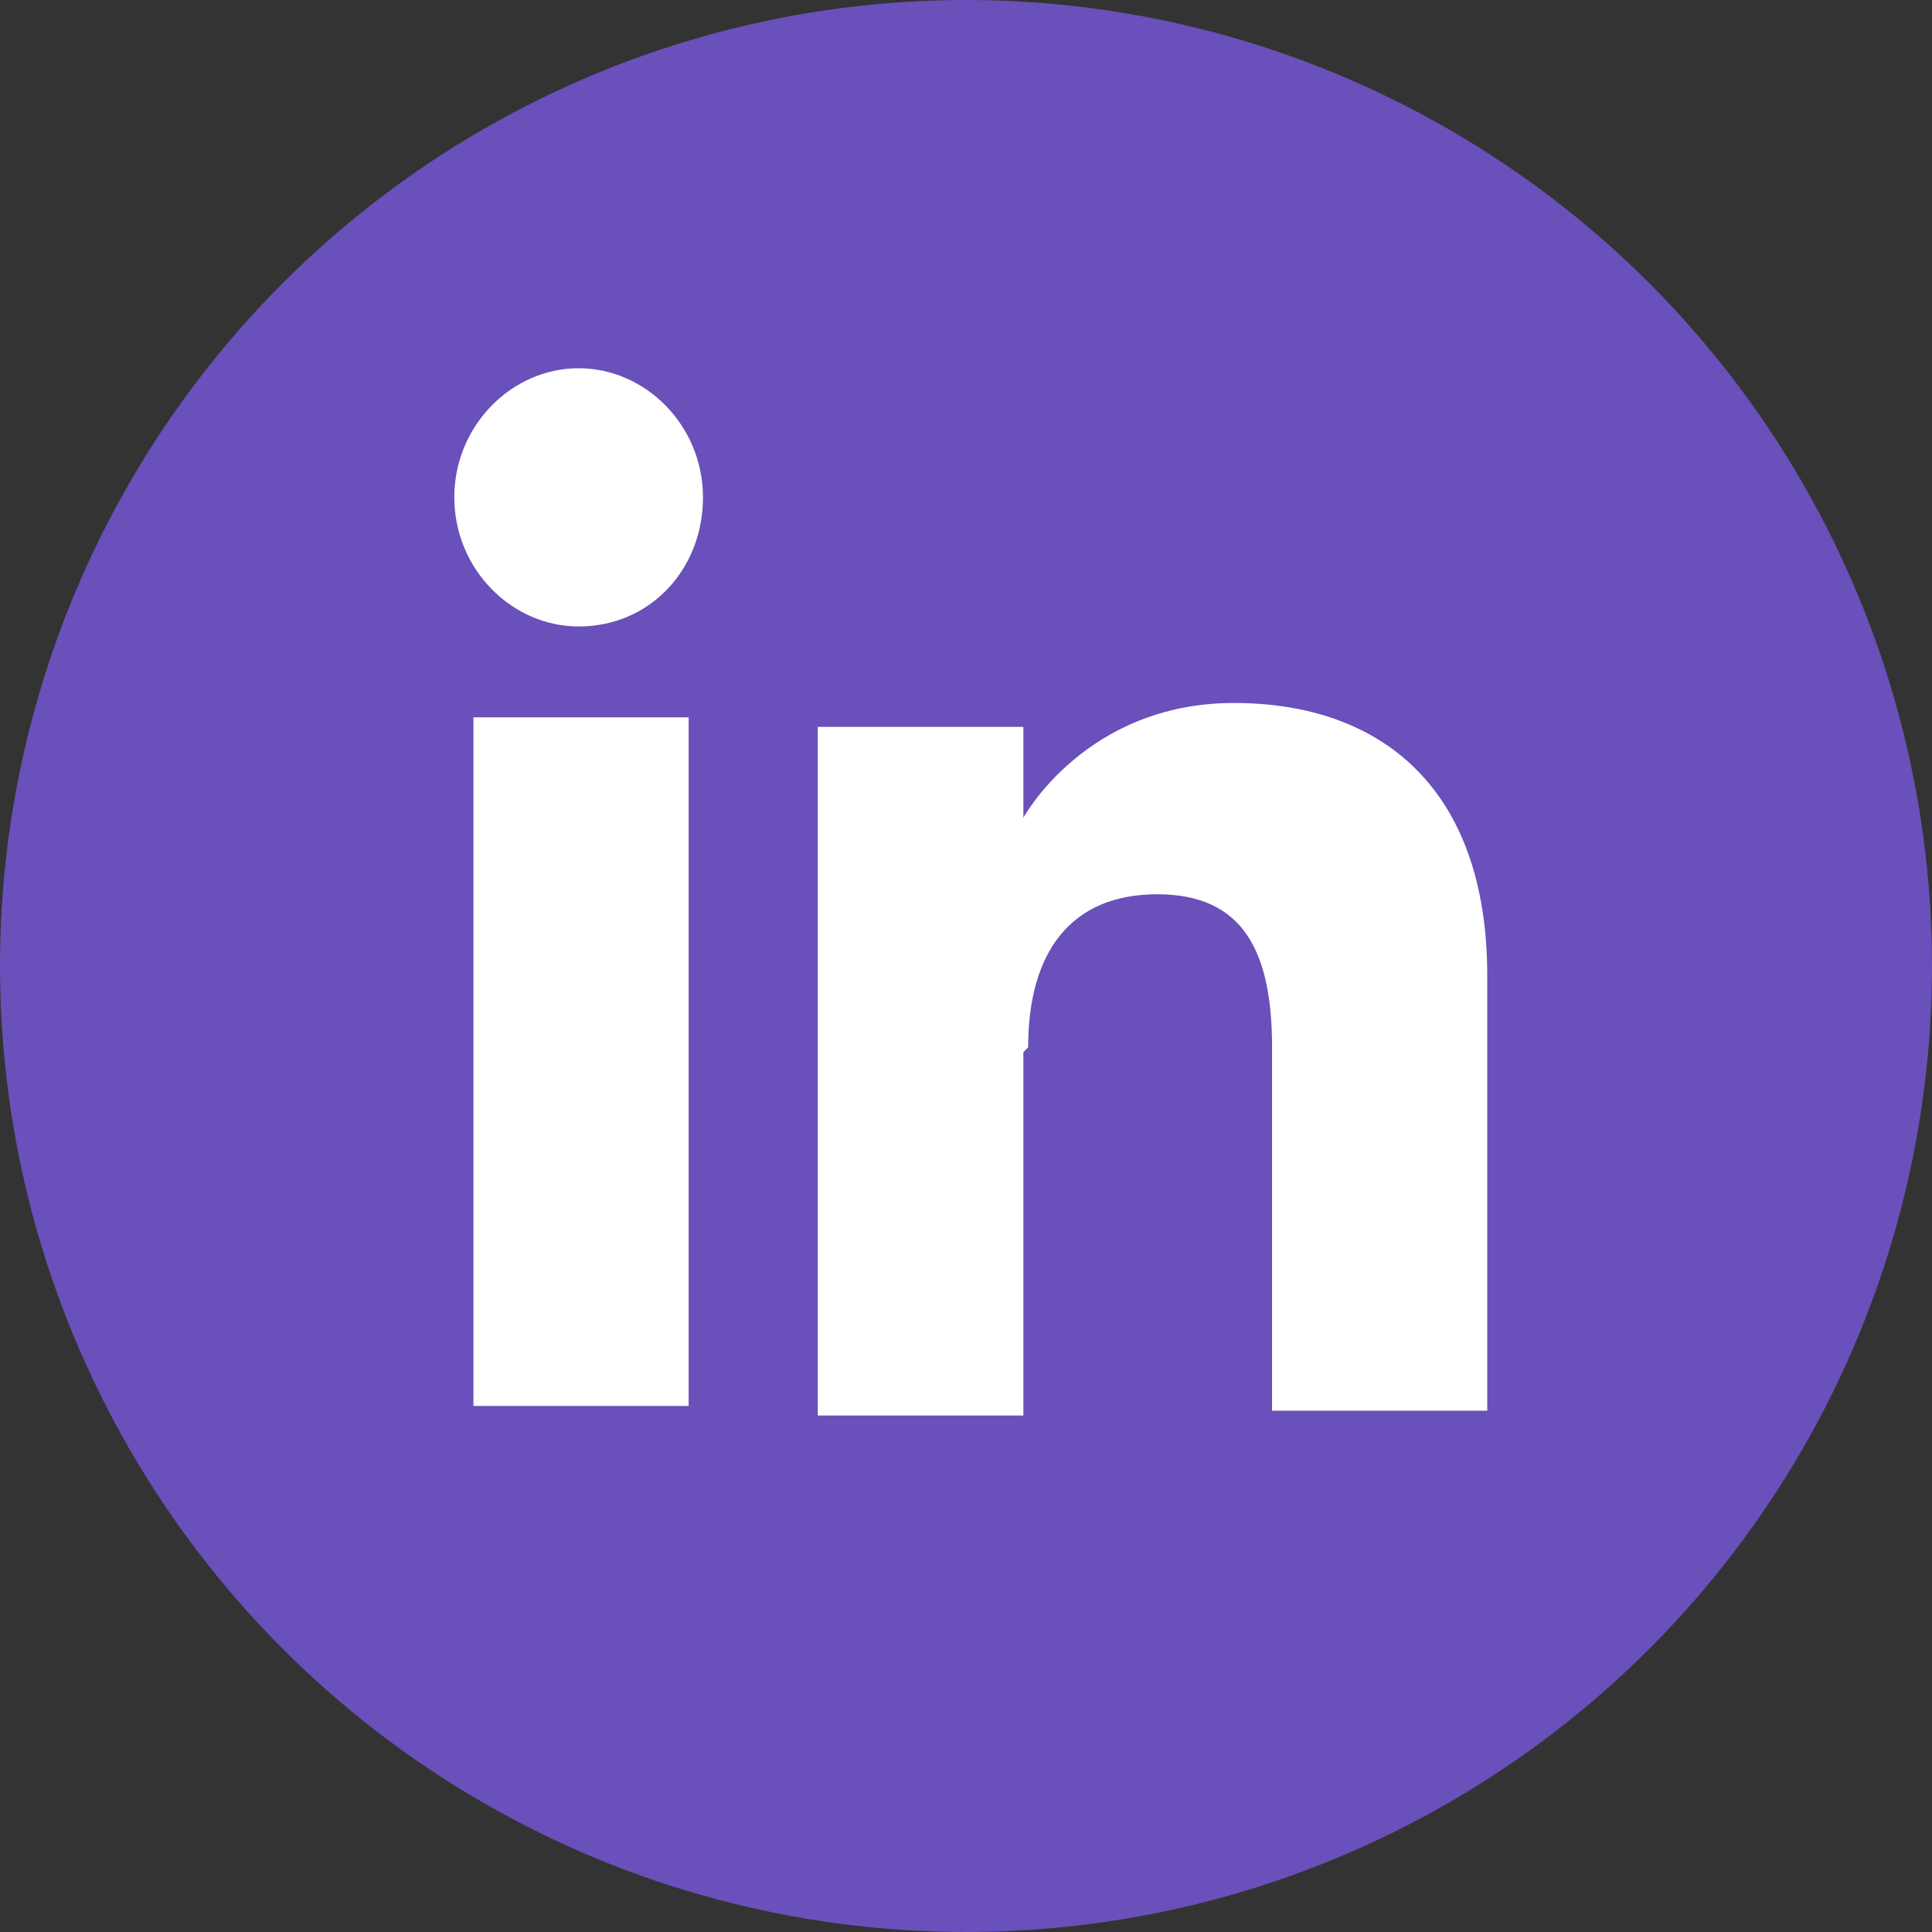
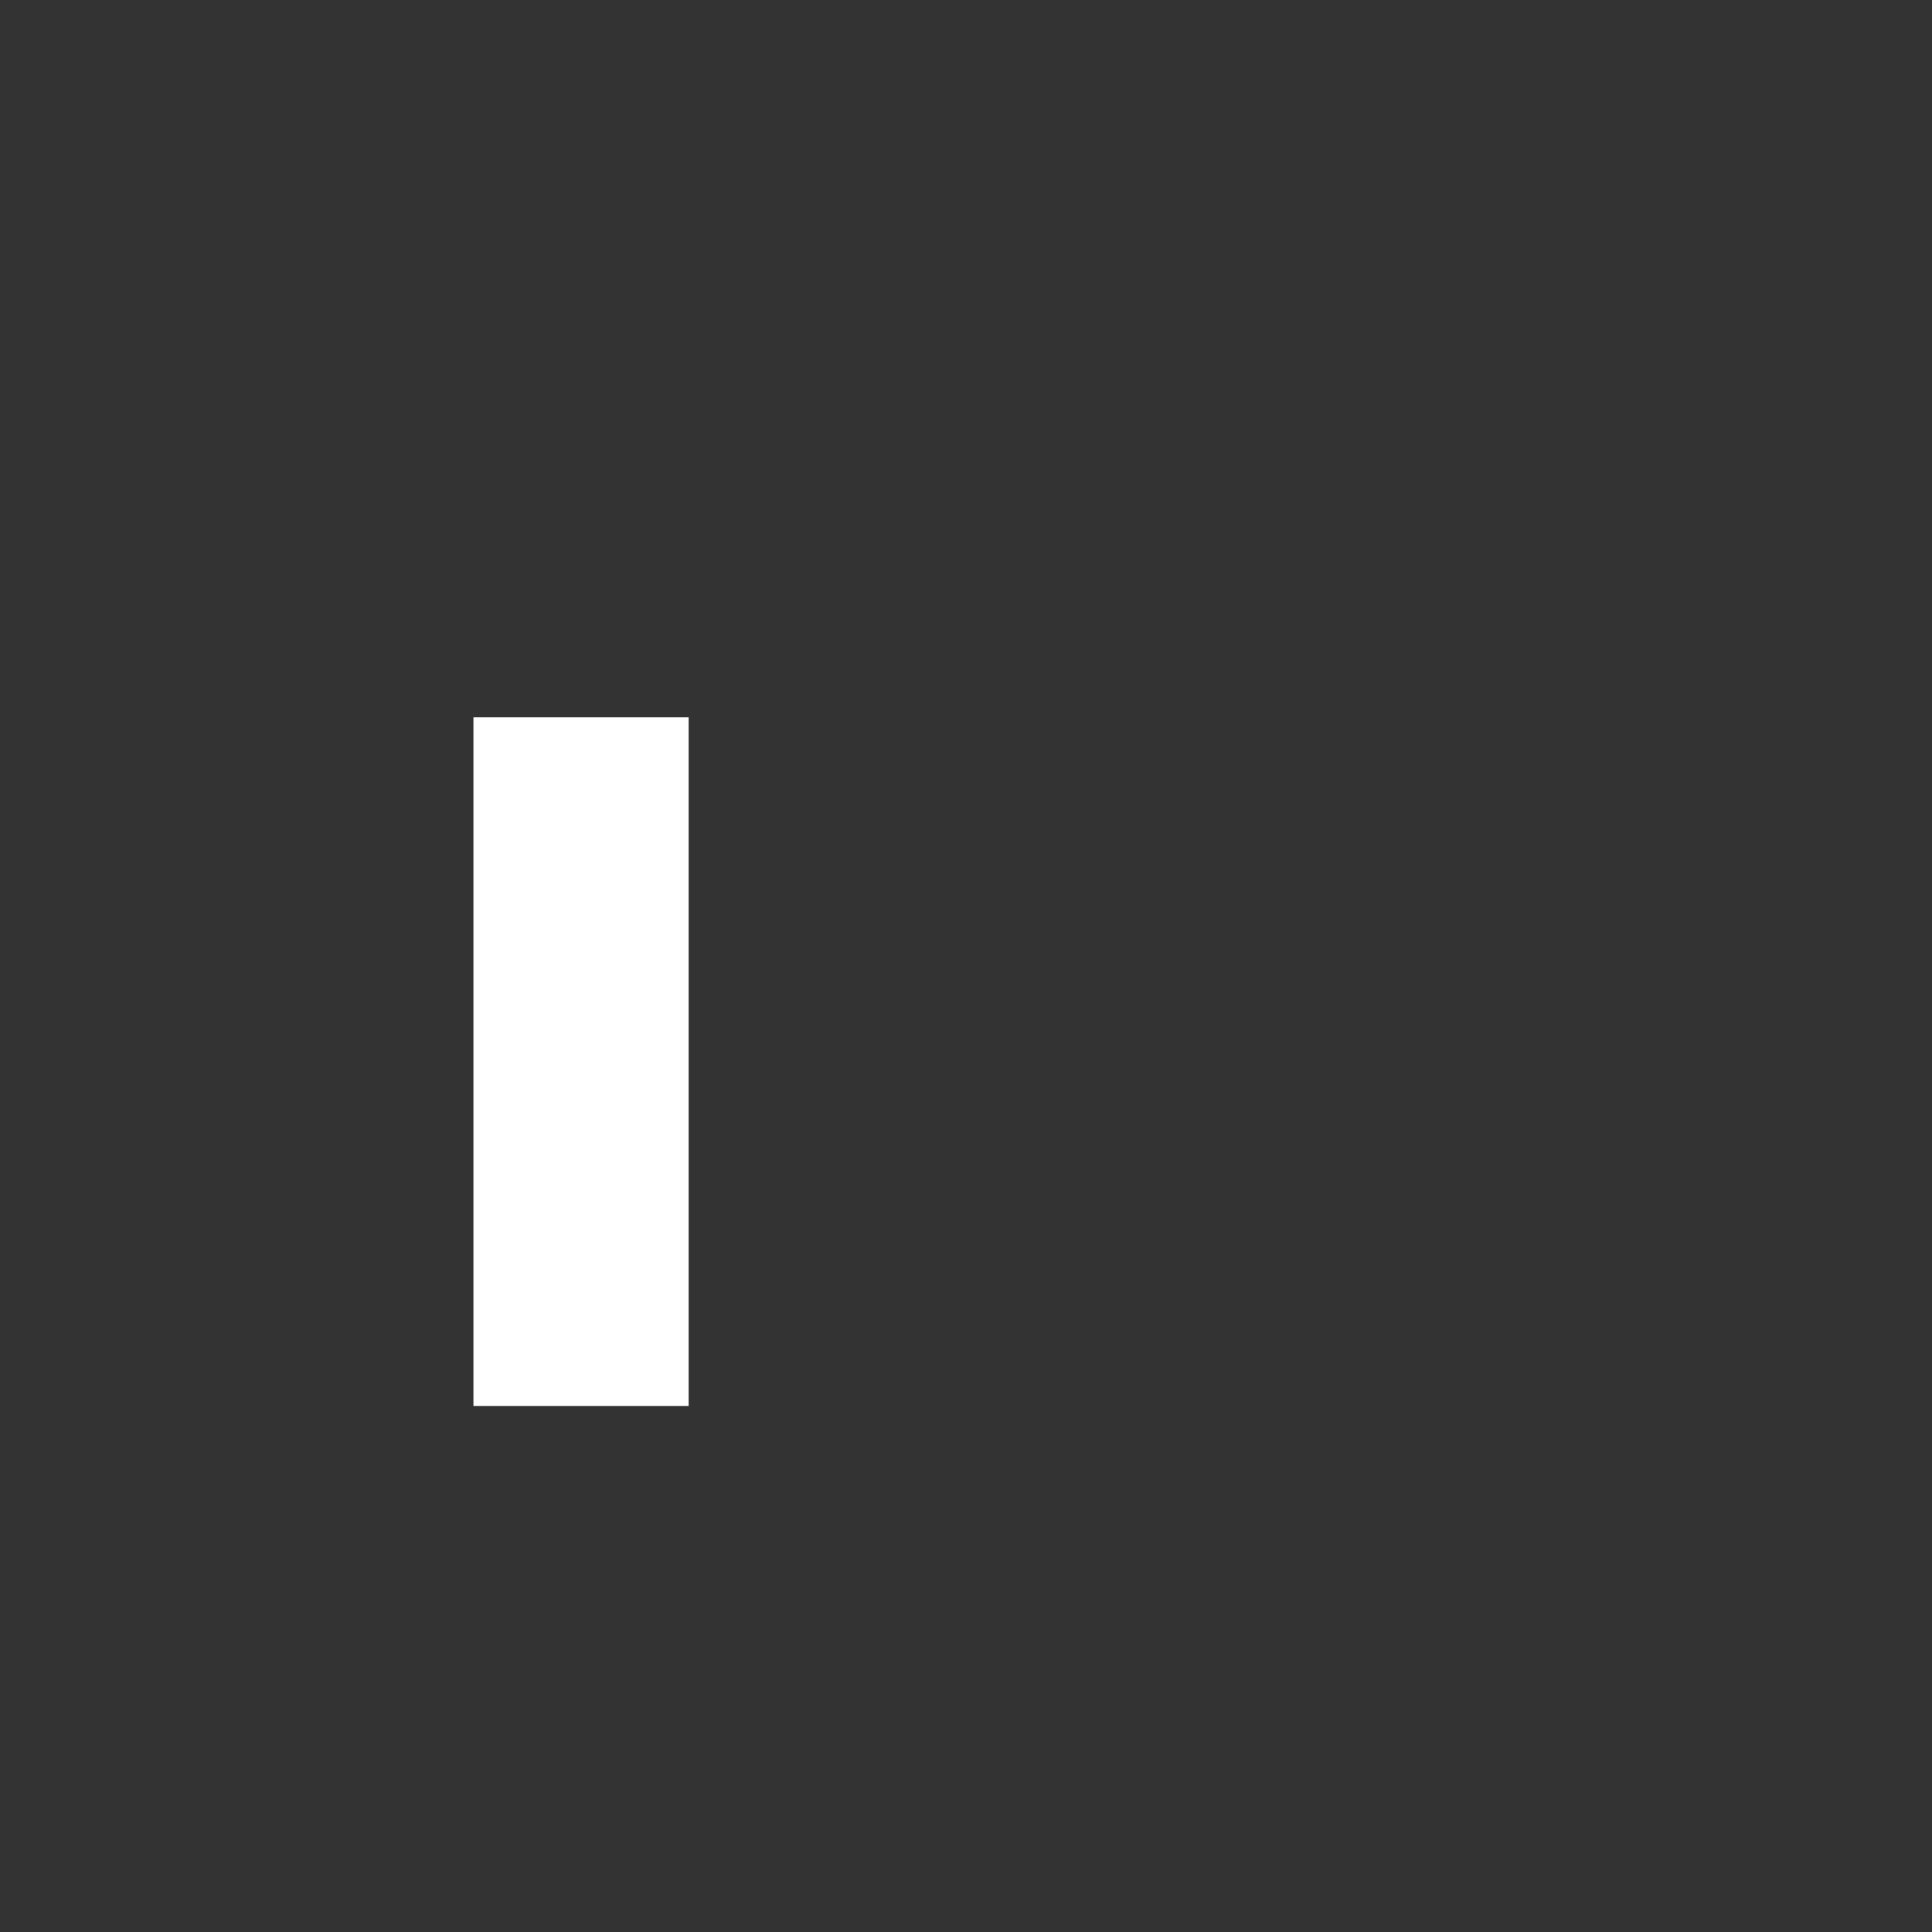
<svg xmlns="http://www.w3.org/2000/svg" version="1.1" viewBox="0 0 40.4 40.4">
  <rect x="0" y="0" width="40.4" height="40.4" fill="#333333" stroke="none" />
  <defs>
    <style>
      .cls-1 {
        fill: #fff;
      }

      .cls-2 {
        fill: #6950ba;
      }
    </style>
  </defs>
  <g>
    <g id="Layer_1">
-       <circle class="cls-2" cx="20.2" cy="20.2" r="20.2" />
      <g>
        <g>
          <rect class="cls-1" x="9.9" y="15" width="4.5" height="14.4" />
-           <path class="cls-1" d="M12.1,13.1c1.5,0,2.6-1.2,2.6-2.7s-1.2-2.7-2.6-2.7-2.6,1.2-2.6,2.7,1.2,2.7,2.6,2.7Z" />
        </g>
-         <path class="cls-1" d="M21.5,21.9c0-2,.9-3.2,2.7-3.2s2.4,1.2,2.4,3.2v7.6h4.5v-9.1c0-3.9-2.2-5.7-5.3-5.7s-4.4,2.4-4.4,2.4v-1.9h-4.3v14.4h4.3s0-7.6,0-7.6Z" />
      </g>
    </g>
  </g>
</svg>